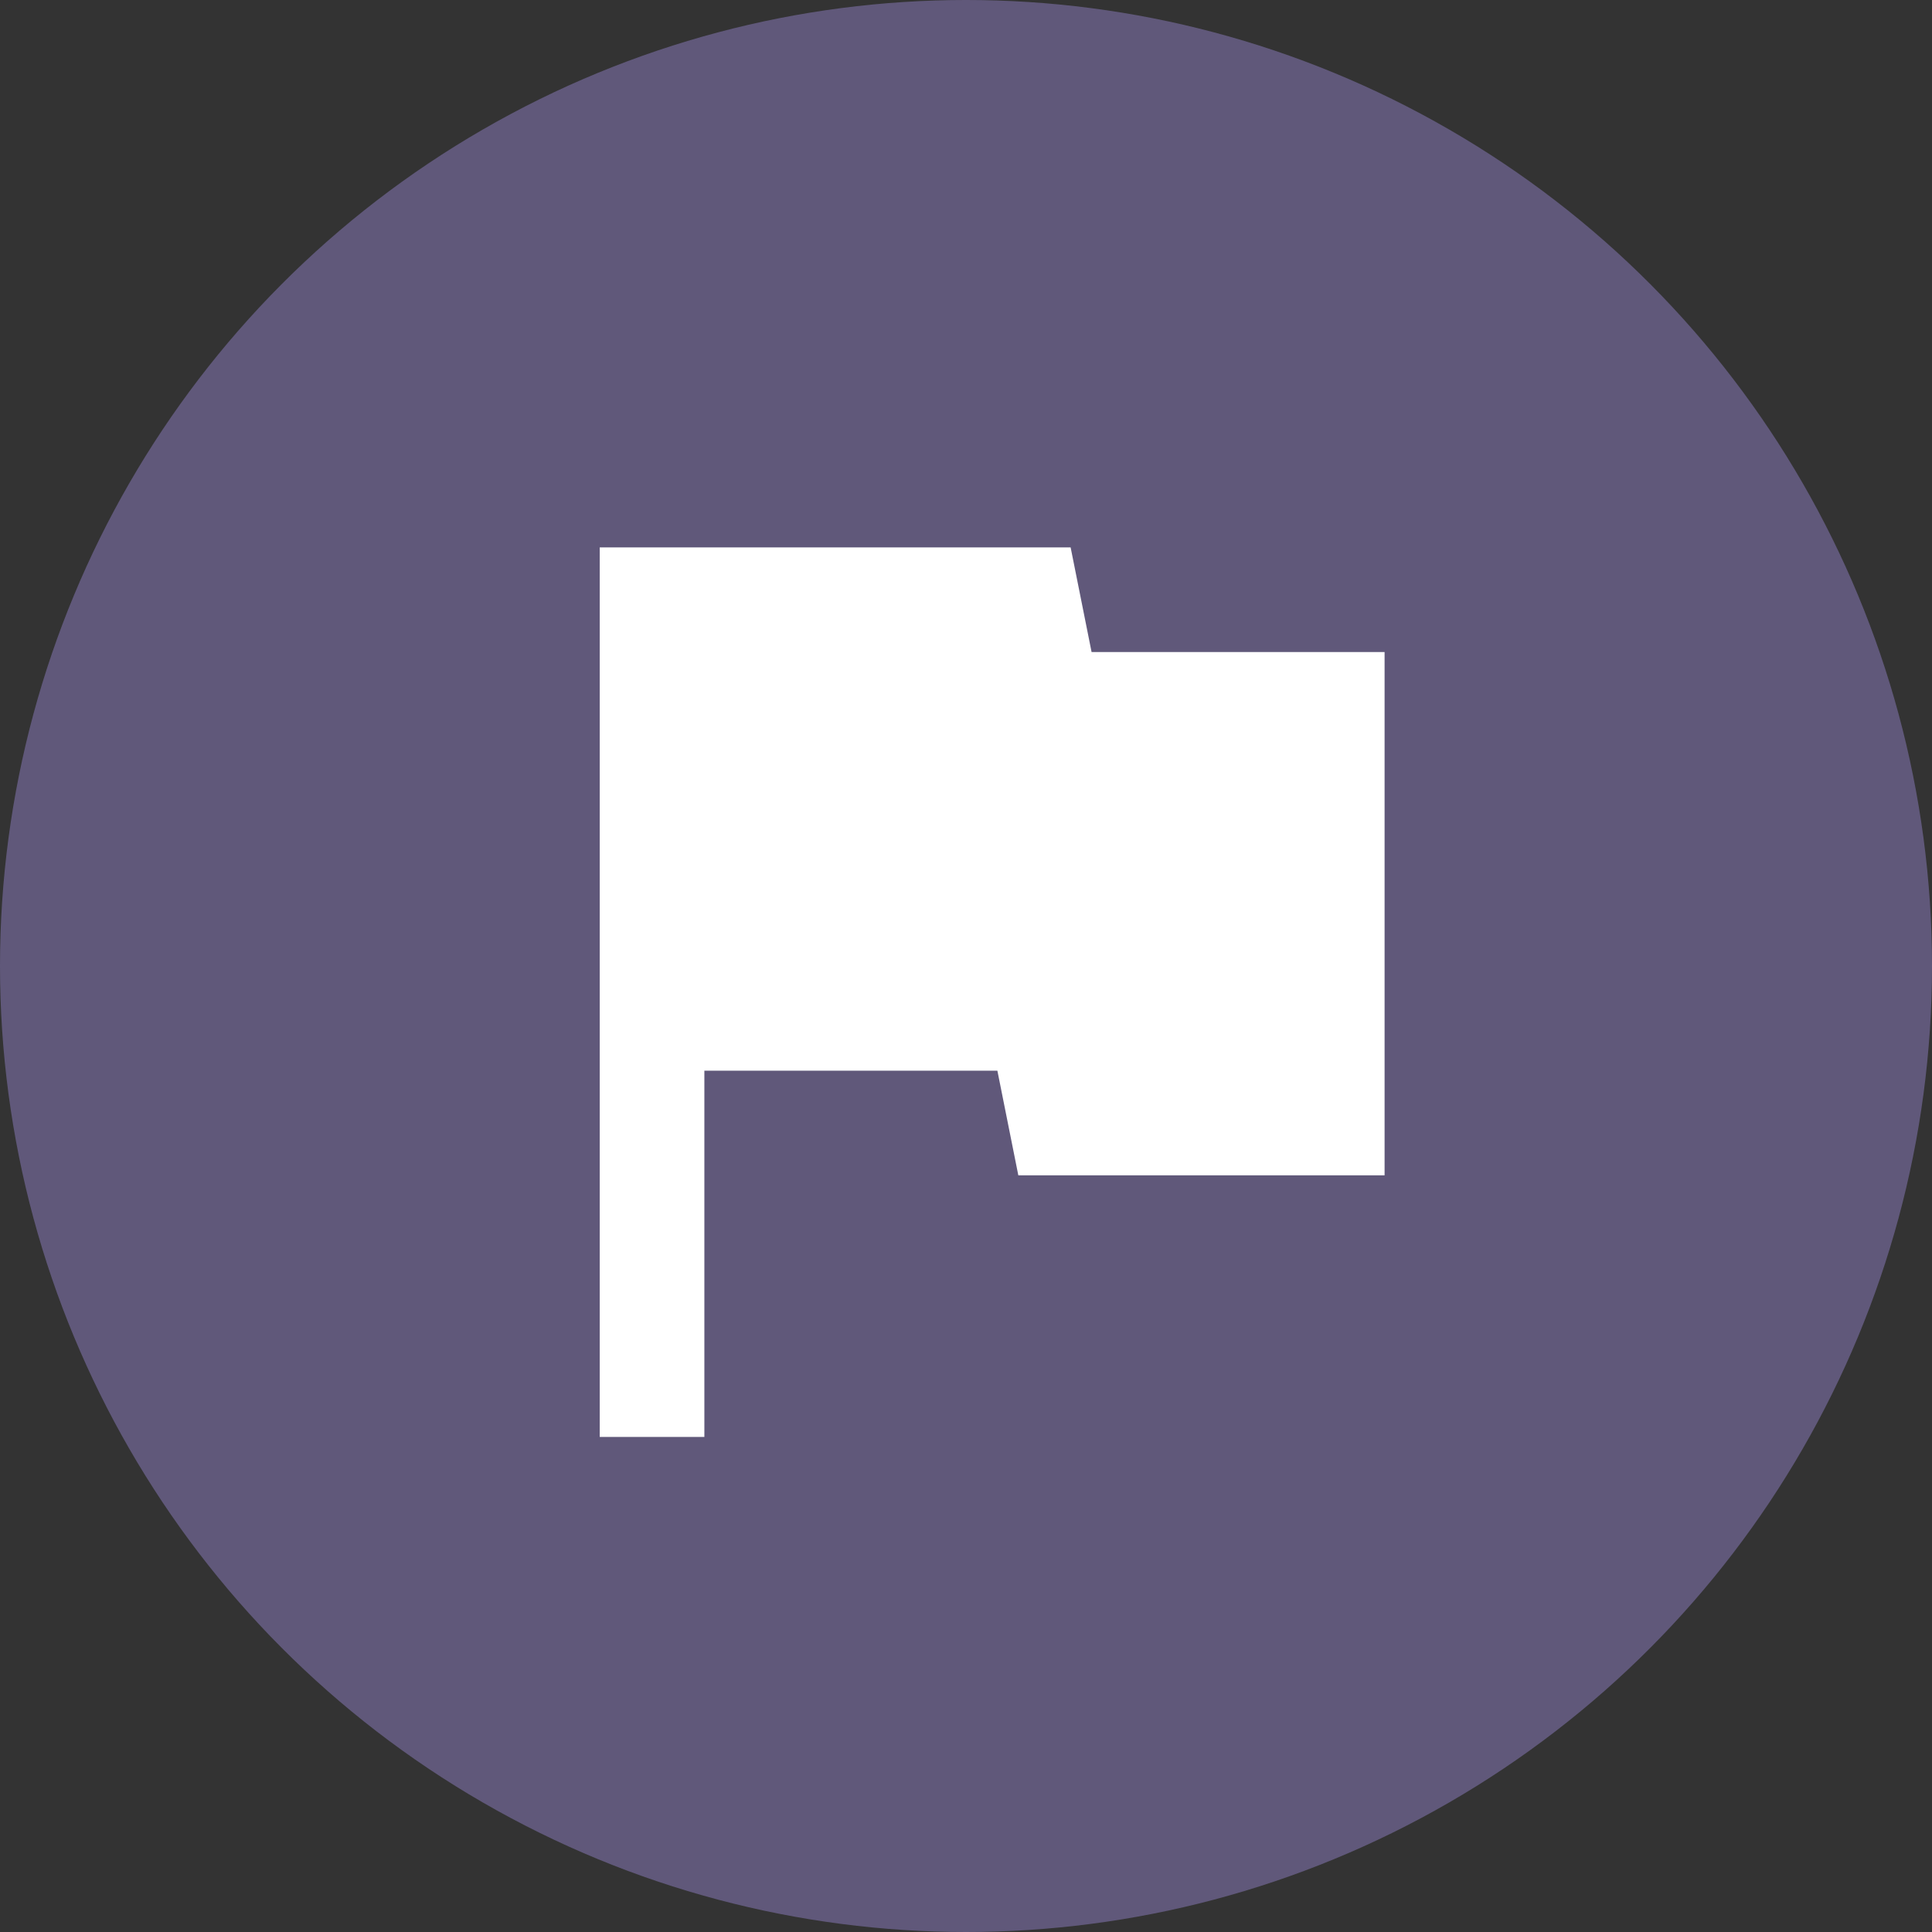
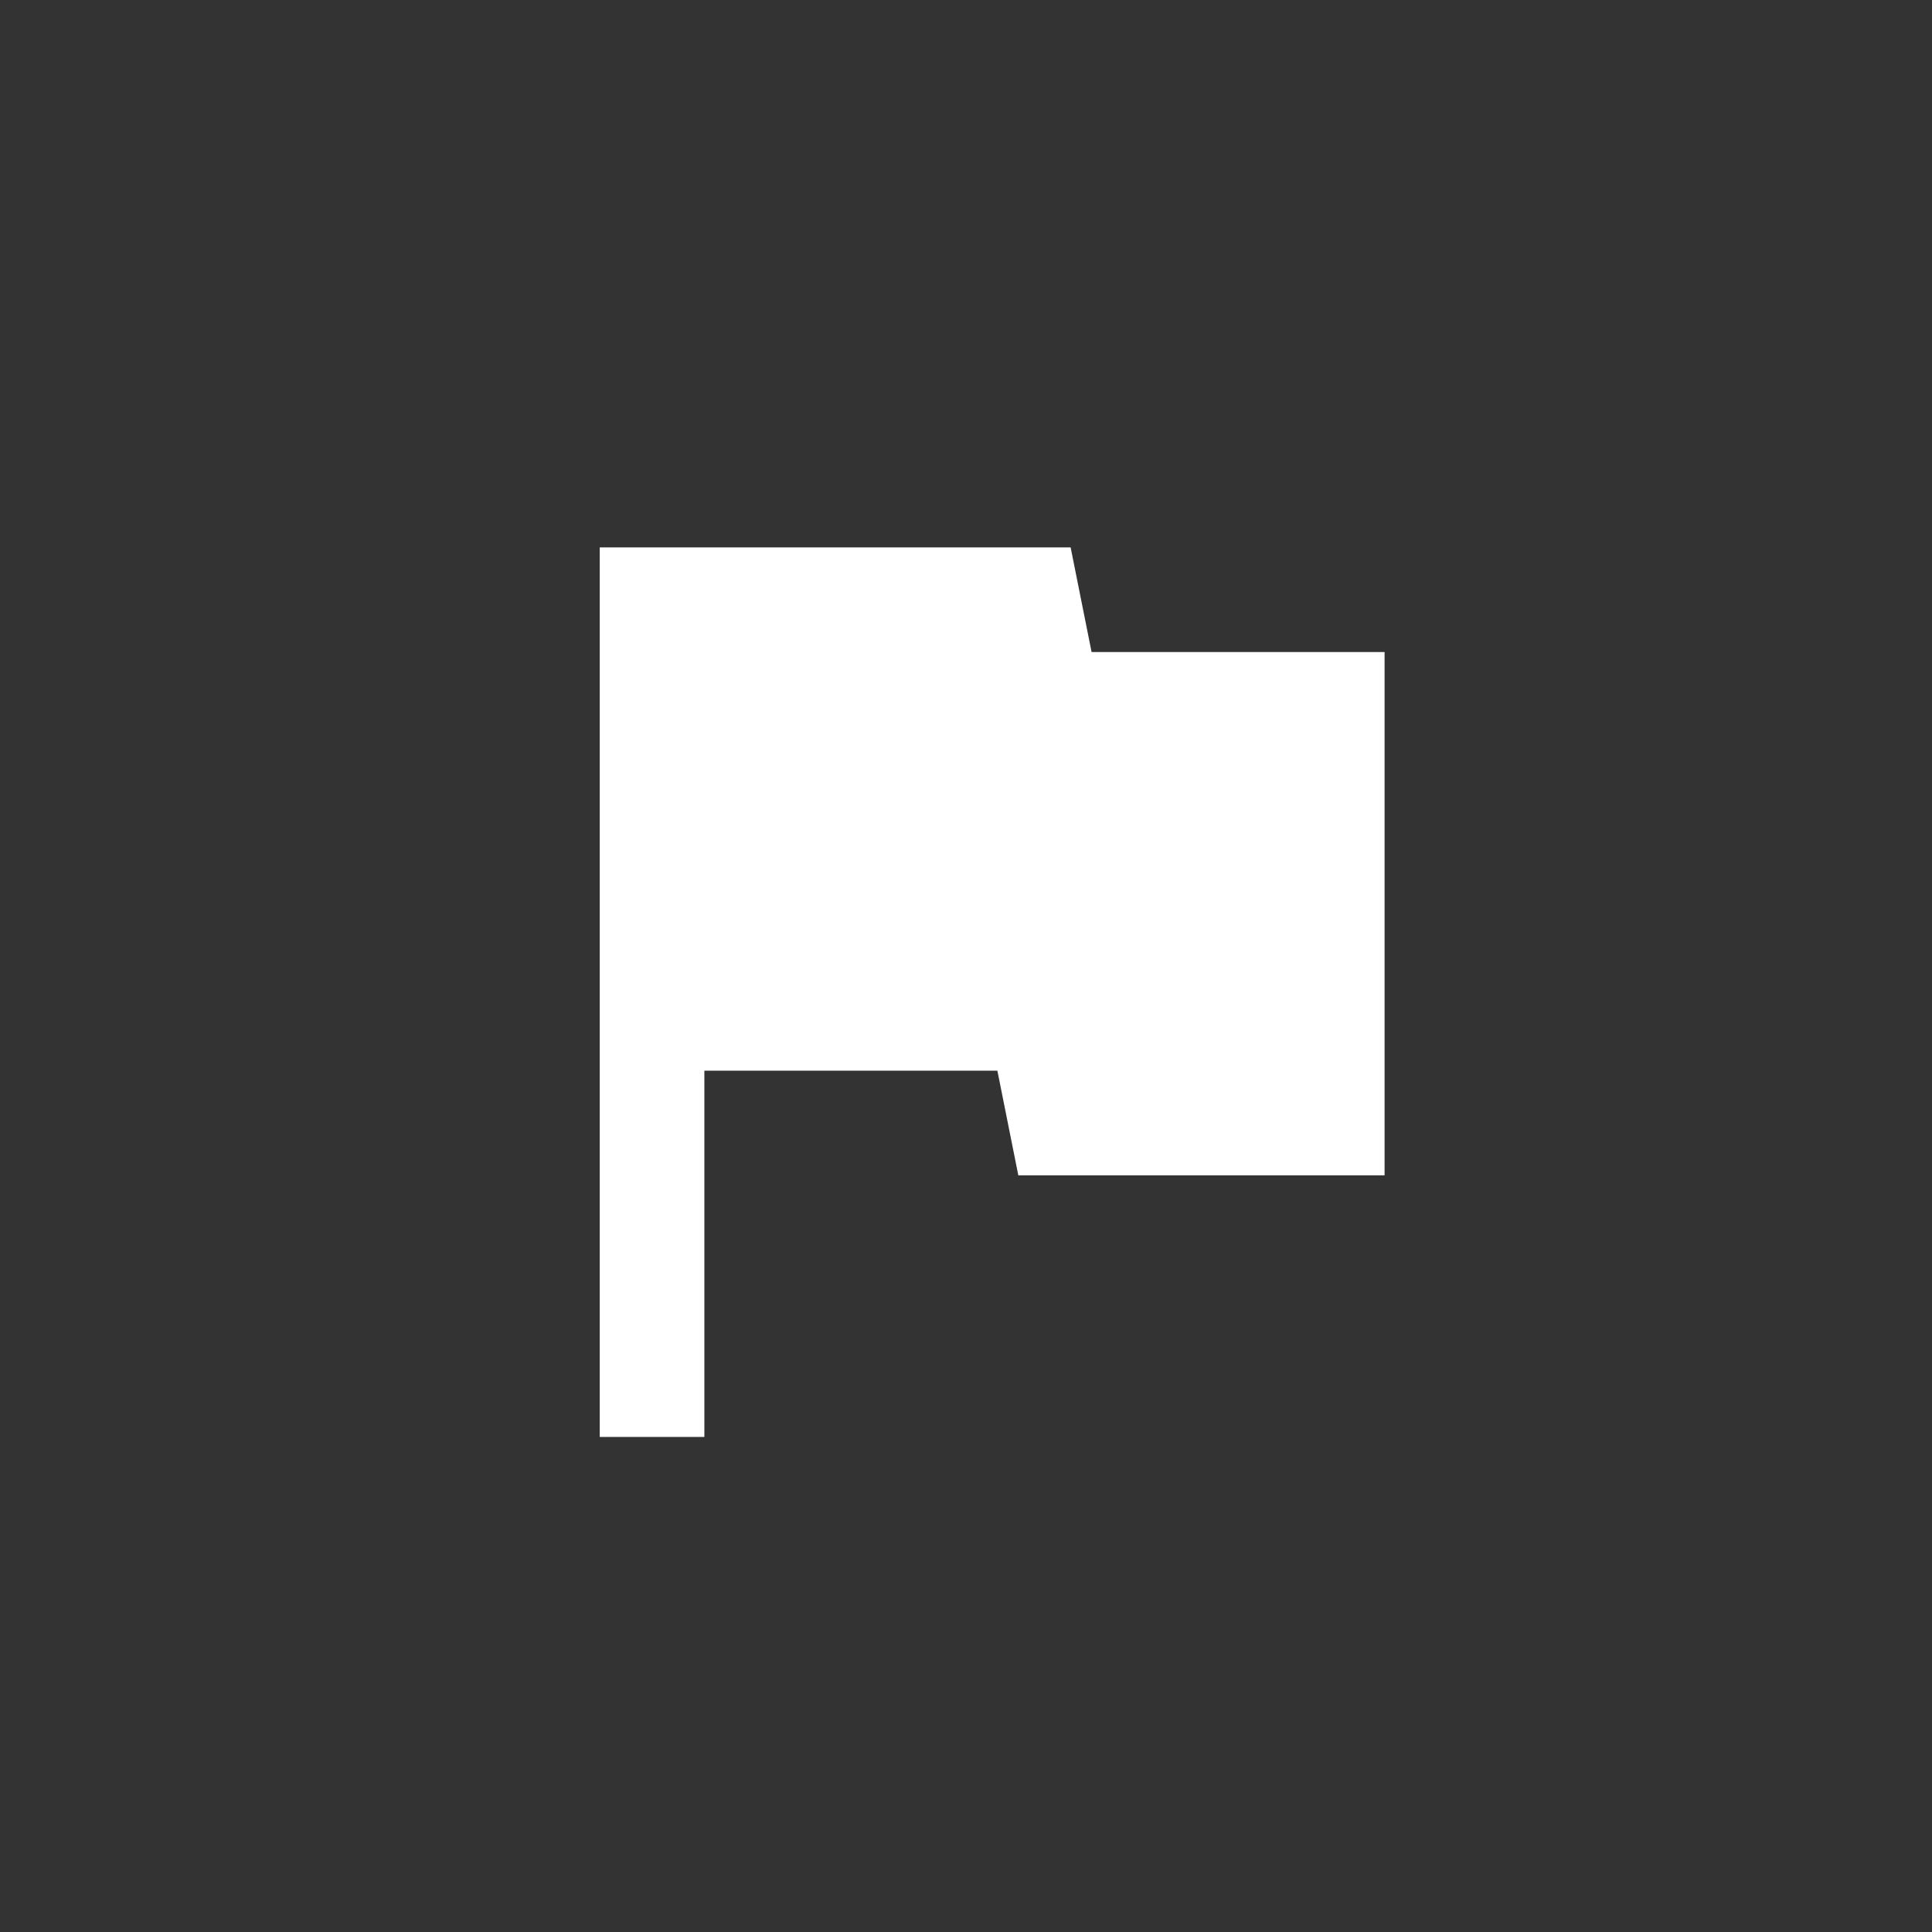
<svg xmlns="http://www.w3.org/2000/svg" width="50" height="50" viewBox="0 0 50 50" fill="none">
  <rect x="0" y="0" width="50" height="50" fill="#333333" stroke="none" />
-   <circle cx="25" cy="25" r="25" fill="#60587A" />
-   <path d="M28.25 16.875L27.708 14.167H15.521V37.188H18.229V27.709H25.812L26.354 30.417H35.833V16.875H28.25Z" fill="white" />
+   <path d="M28.25 16.875L27.708 14.167H15.521V37.188H18.229V27.709H25.812L26.354 30.417H35.833V16.875H28.25" fill="white" />
</svg>